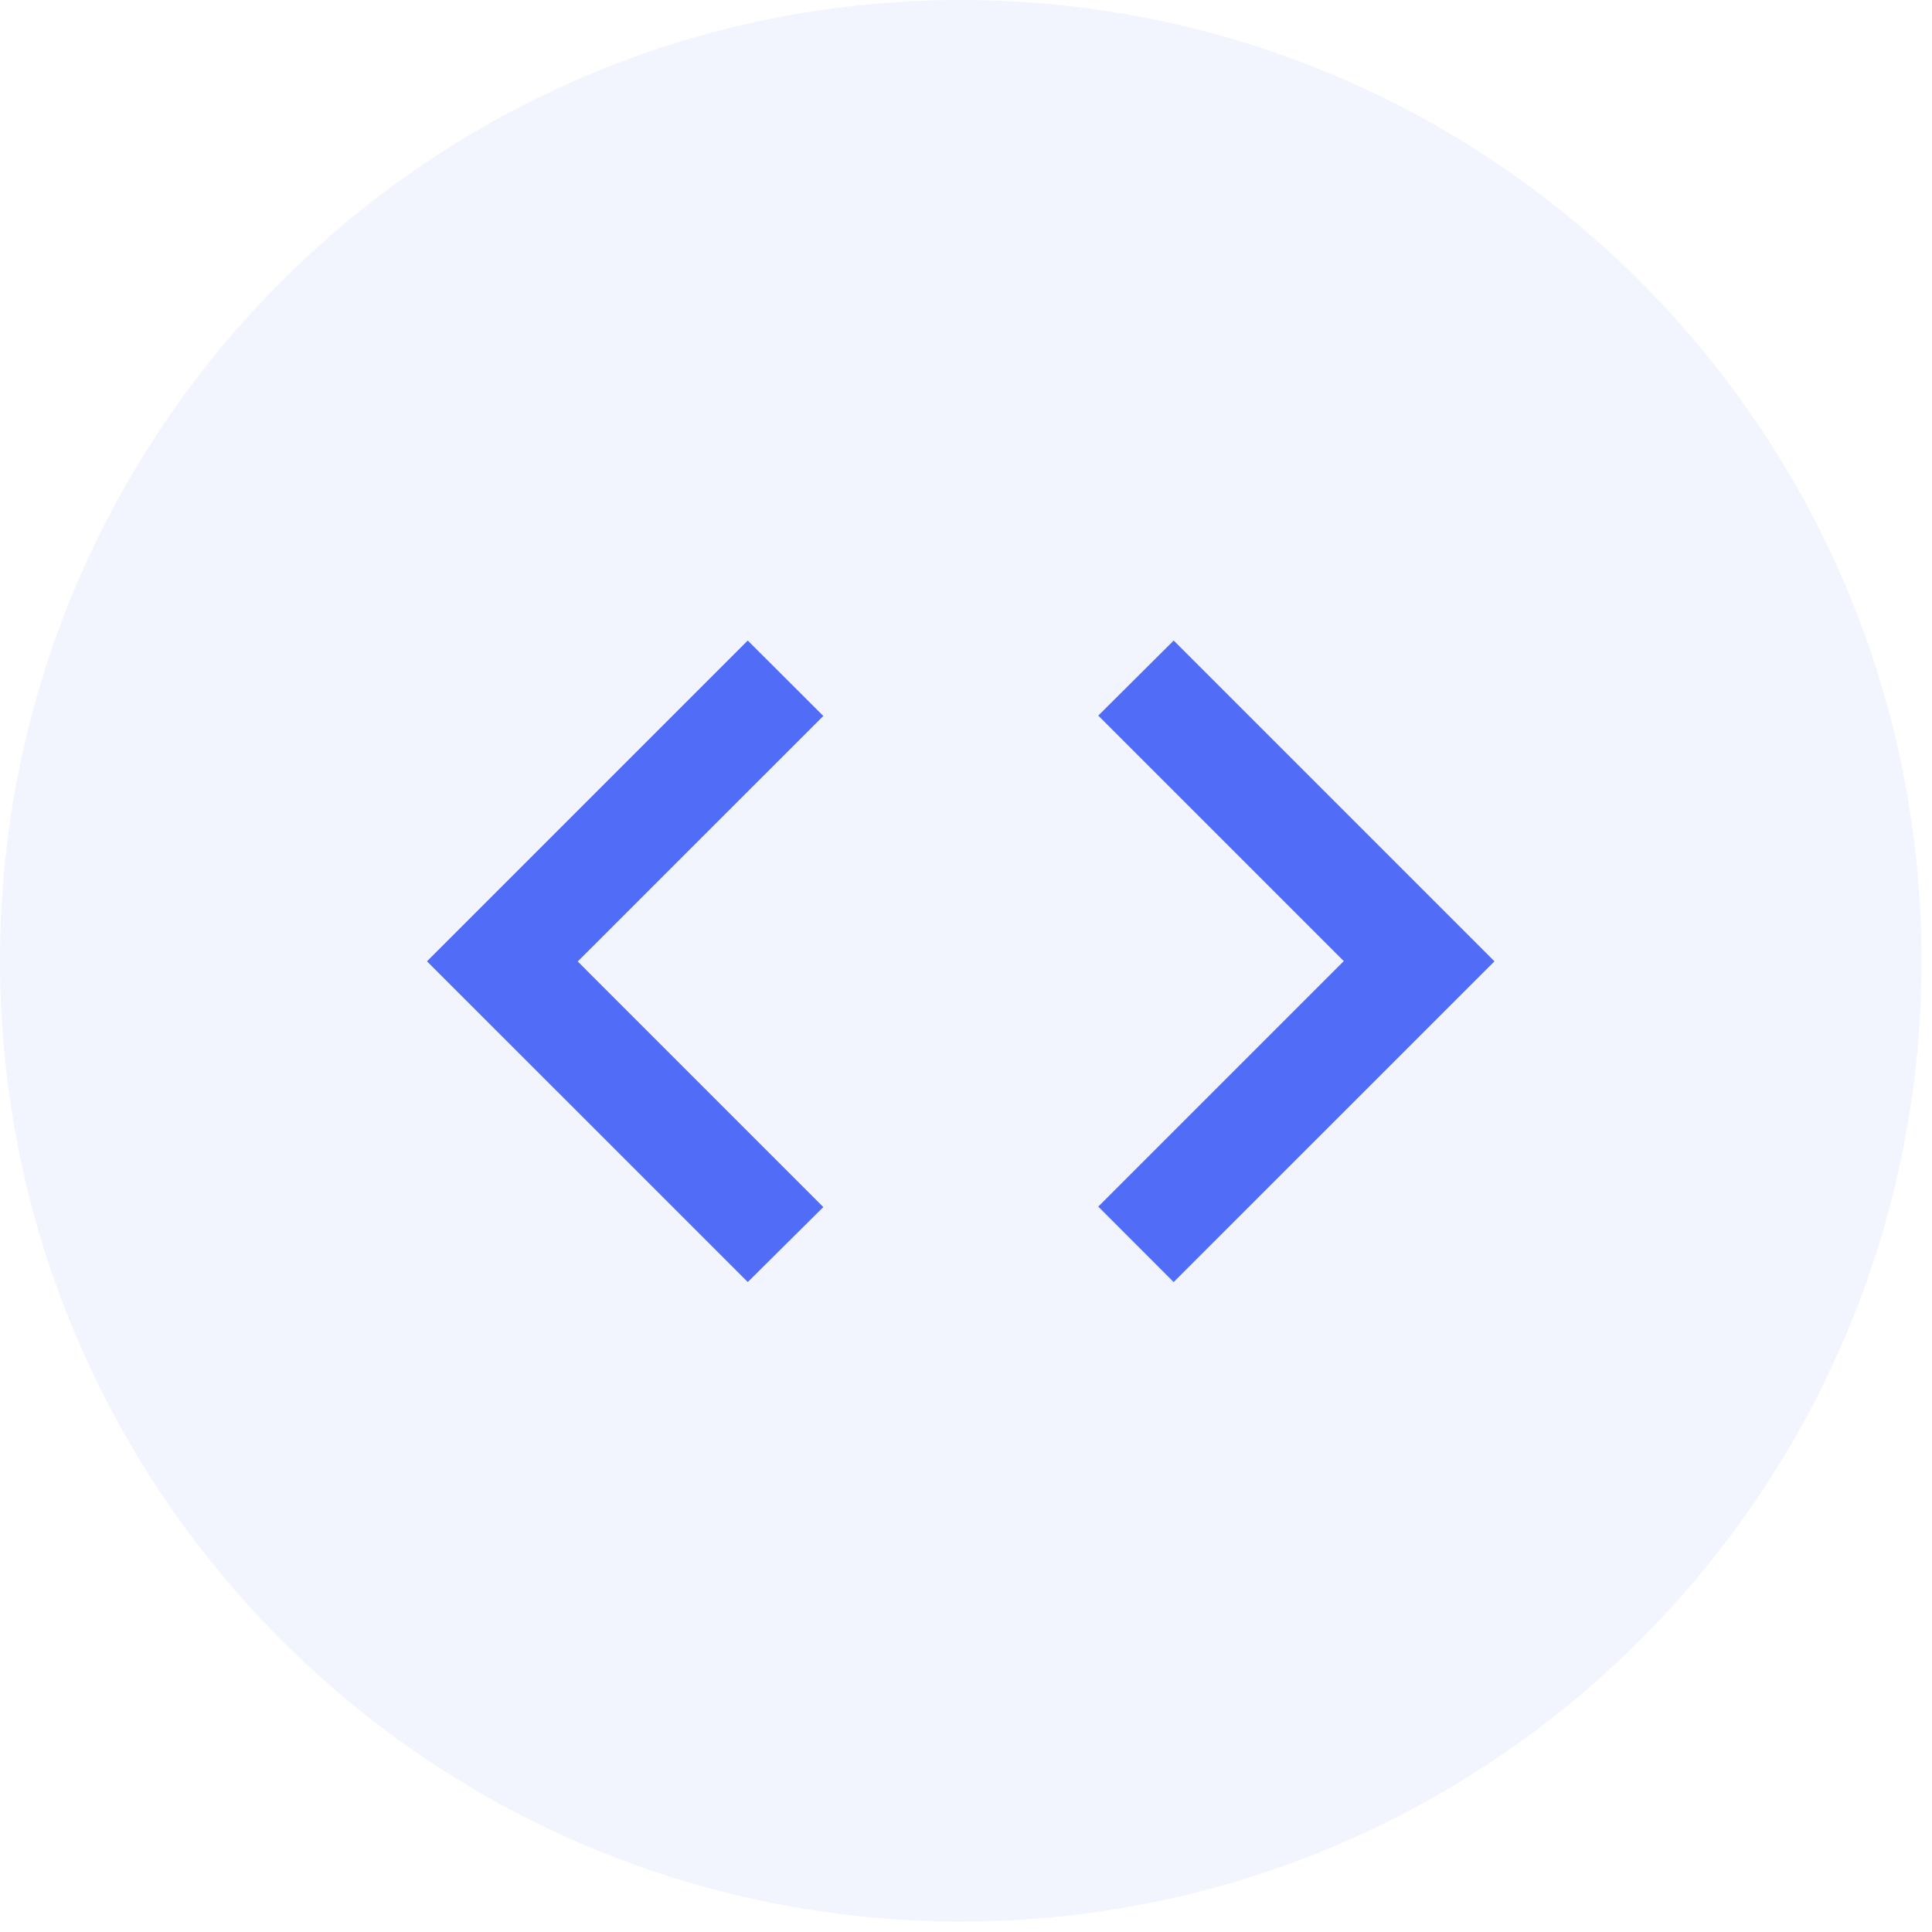
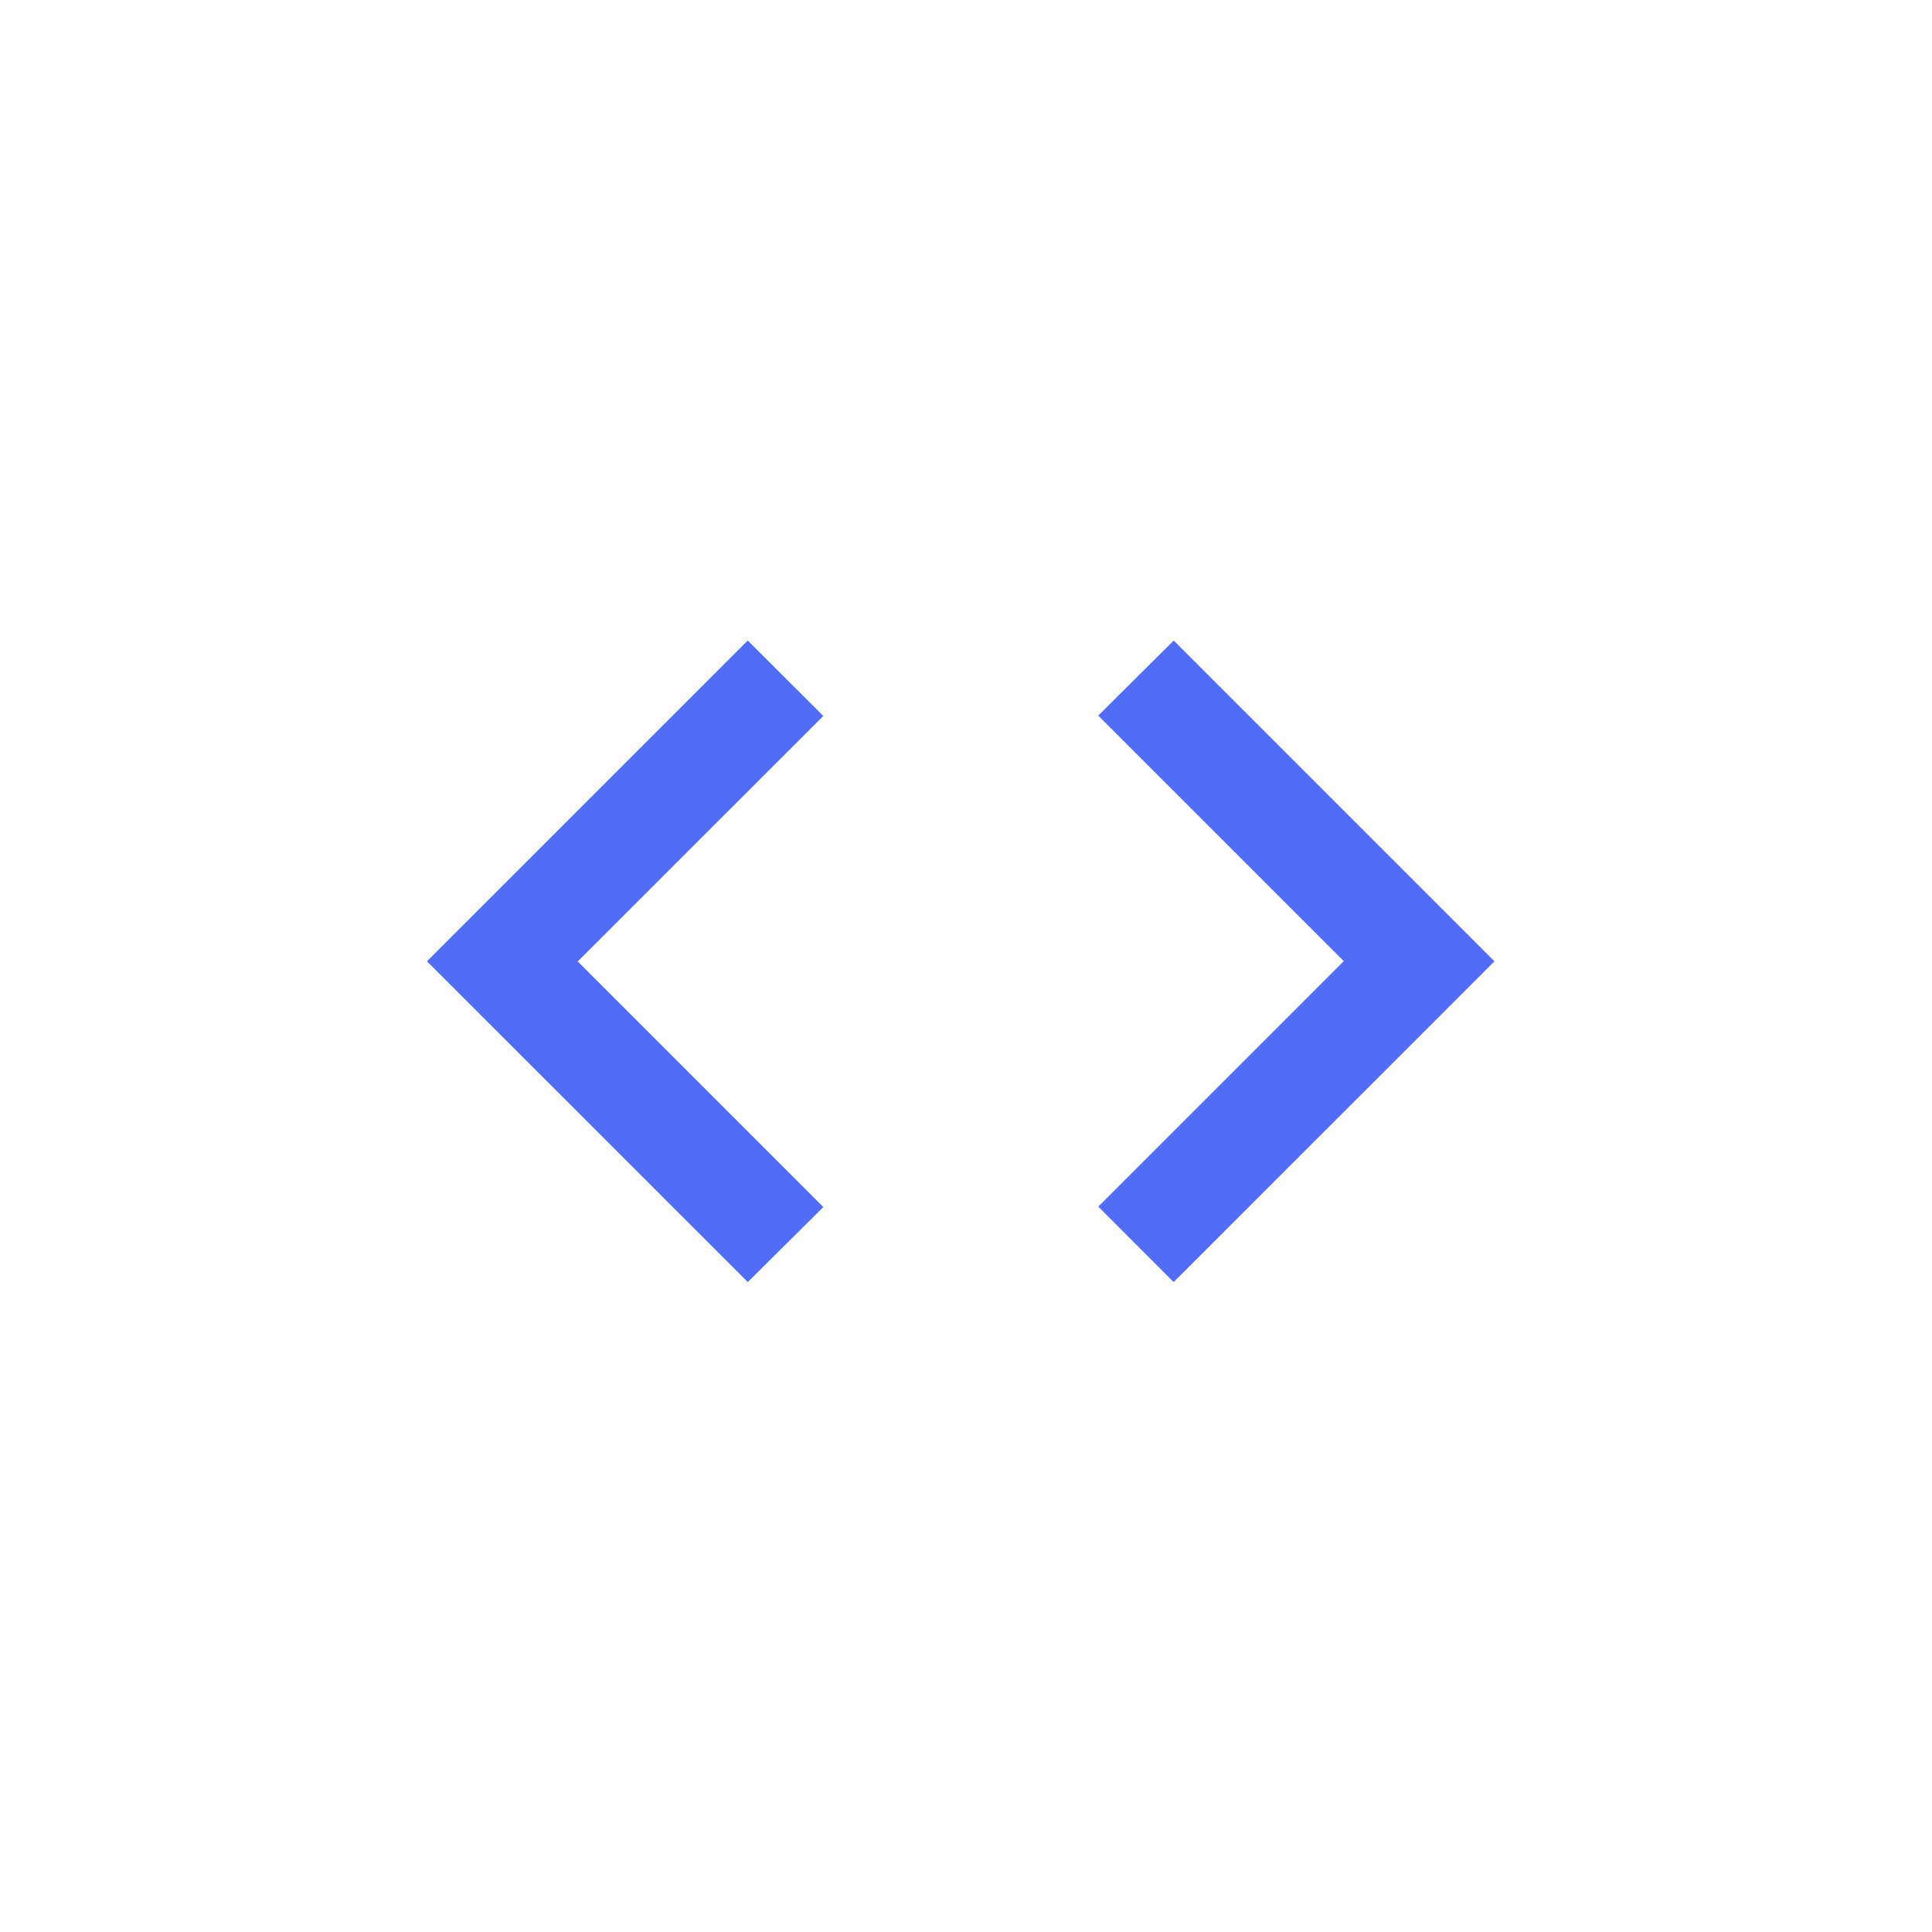
<svg xmlns="http://www.w3.org/2000/svg" fill="none" height="100%" overflow="visible" preserveAspectRatio="none" style="display: block;" viewBox="0 0 26 26" width="100%">
  <g id="Featured icon">
-     <path d="M0 12.929C0 5.789 5.789 0 12.929 0C20.07 0 25.859 5.789 25.859 12.929C25.859 20.07 20.07 25.859 12.929 25.859C5.789 25.859 0 20.07 0 12.929Z" fill="#E1E7FE" fill-opacity="0.4" />
    <g id="Icon">
      <path d="M10.063 17.253L5.746 12.937L10.063 8.62L11.08 9.635L7.775 12.939L11.08 16.244L10.064 17.253H10.063ZM15.794 17.253L14.78 16.238L18.084 12.934L14.78 9.63L15.795 8.62L20.112 12.937L15.795 17.253H15.794Z" fill="#516CF7" id="Icon_2" />
    </g>
  </g>
</svg>